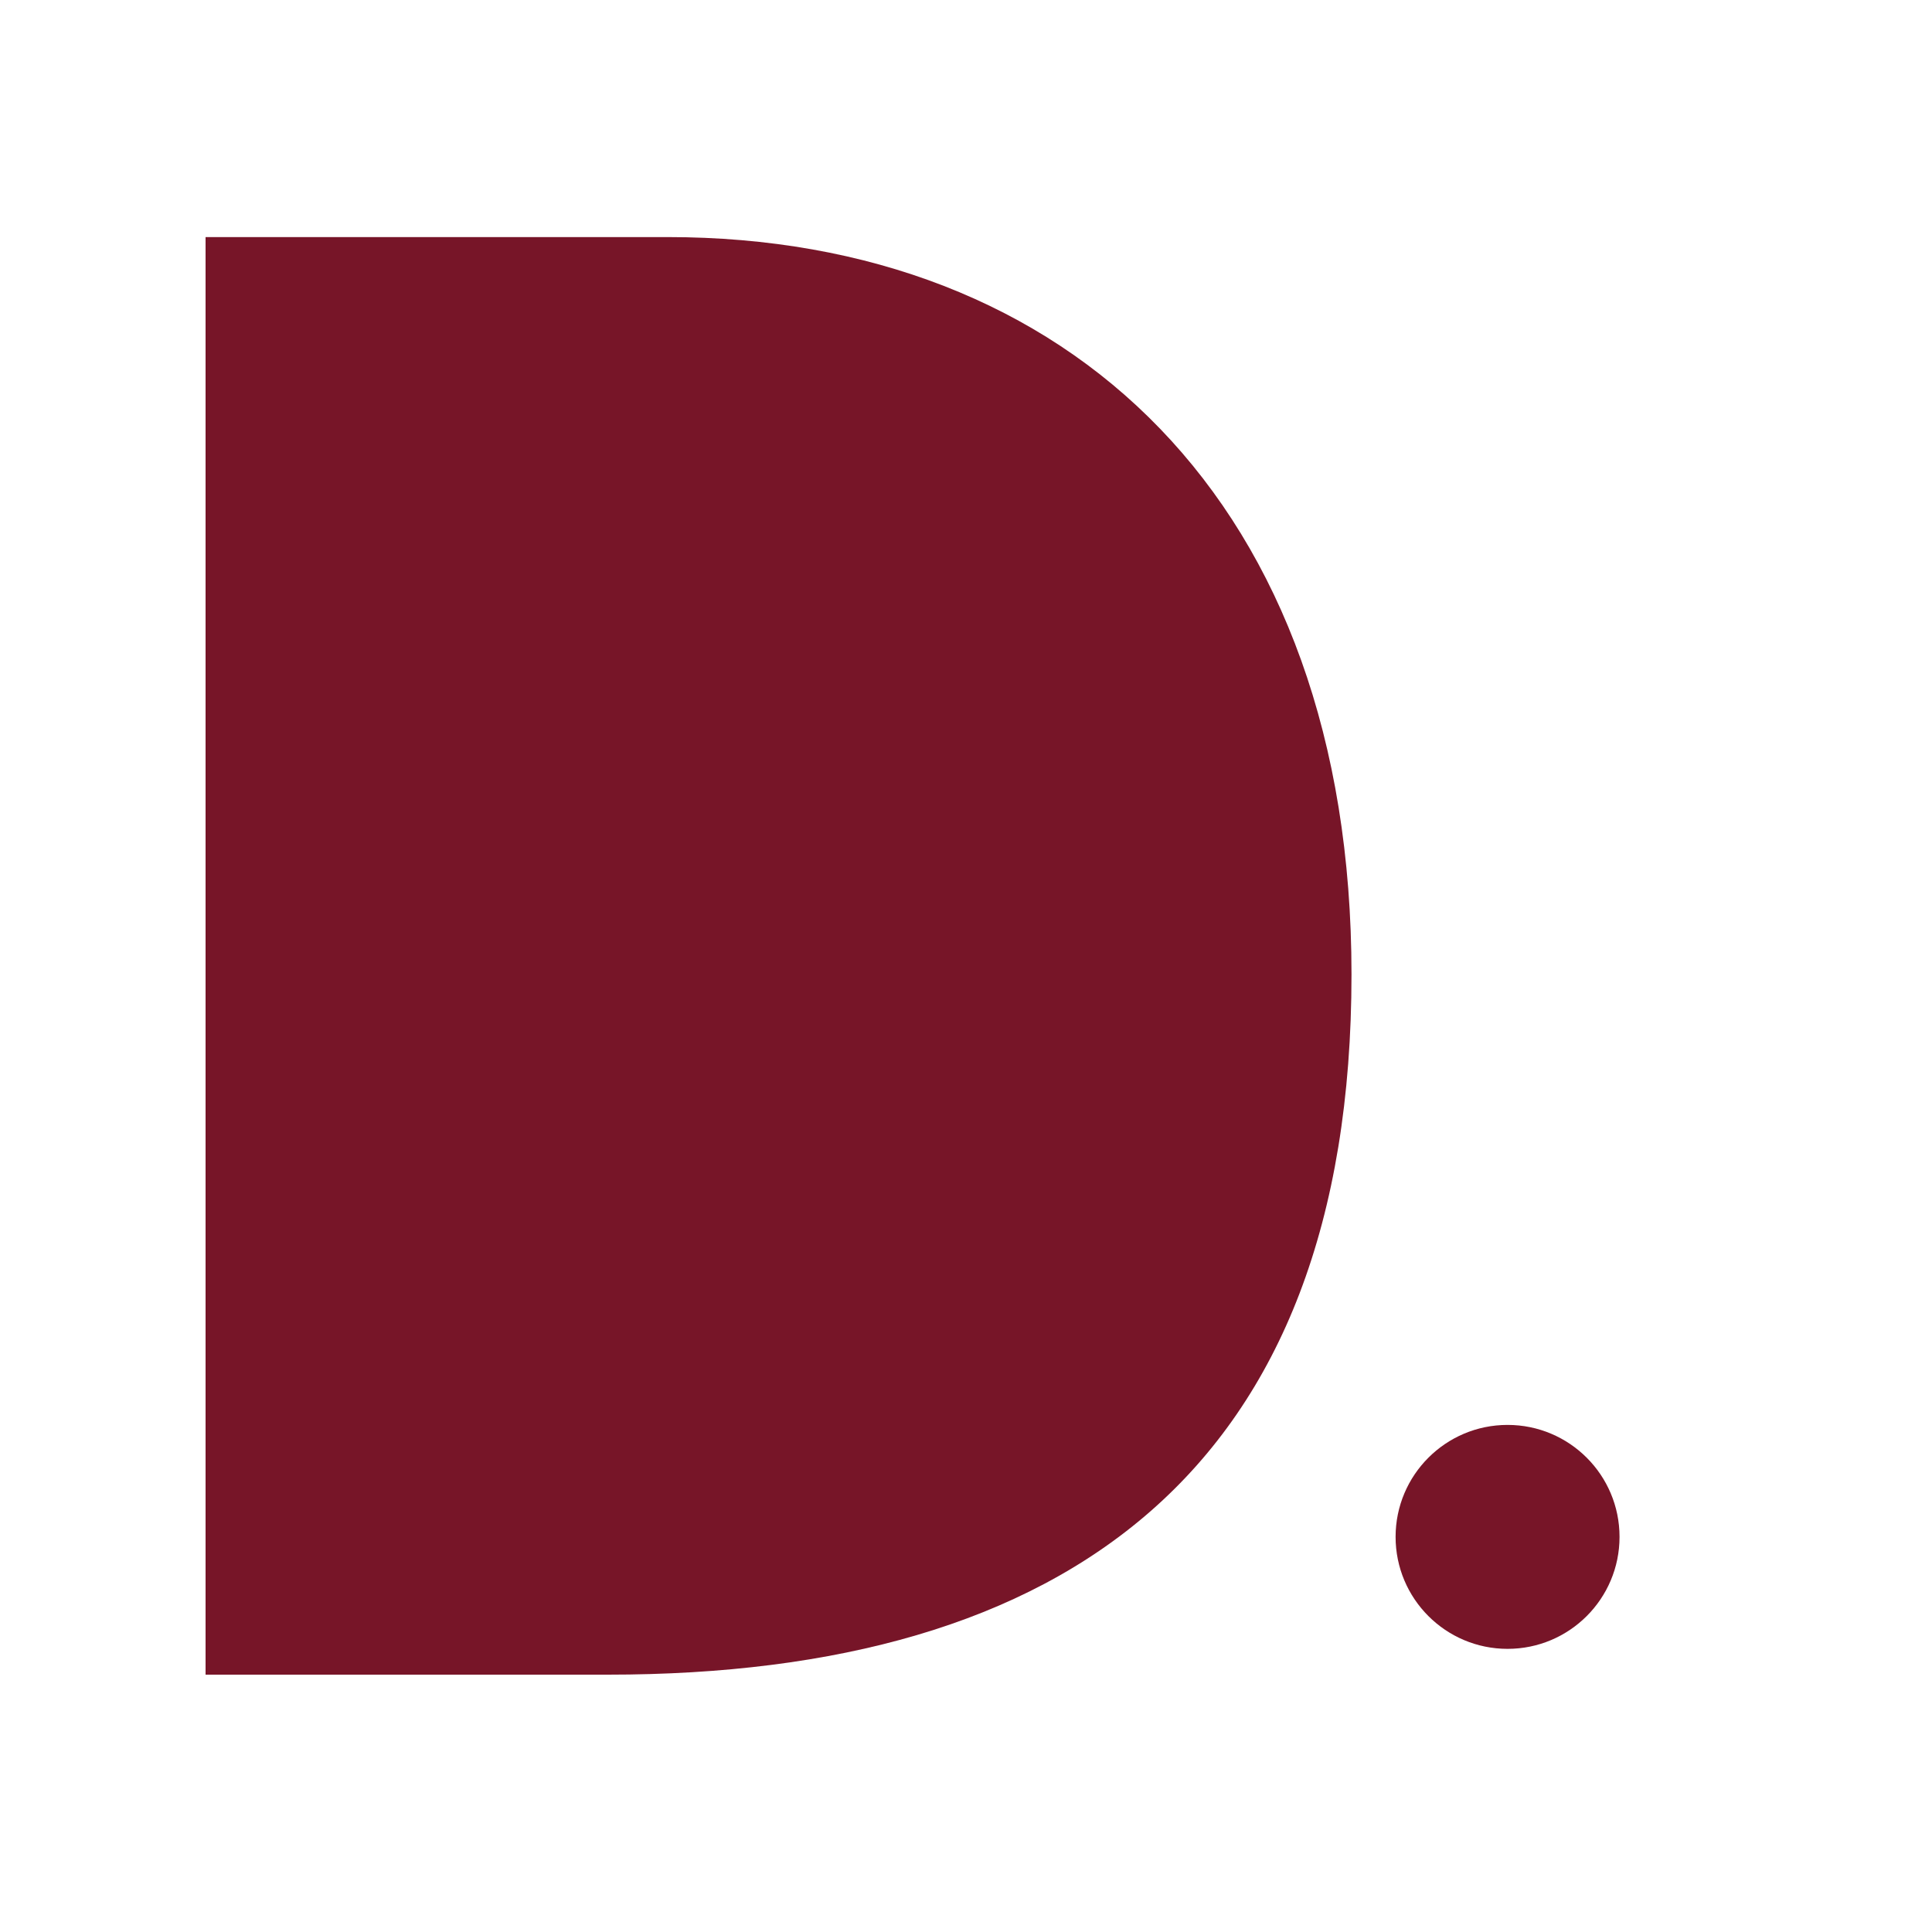
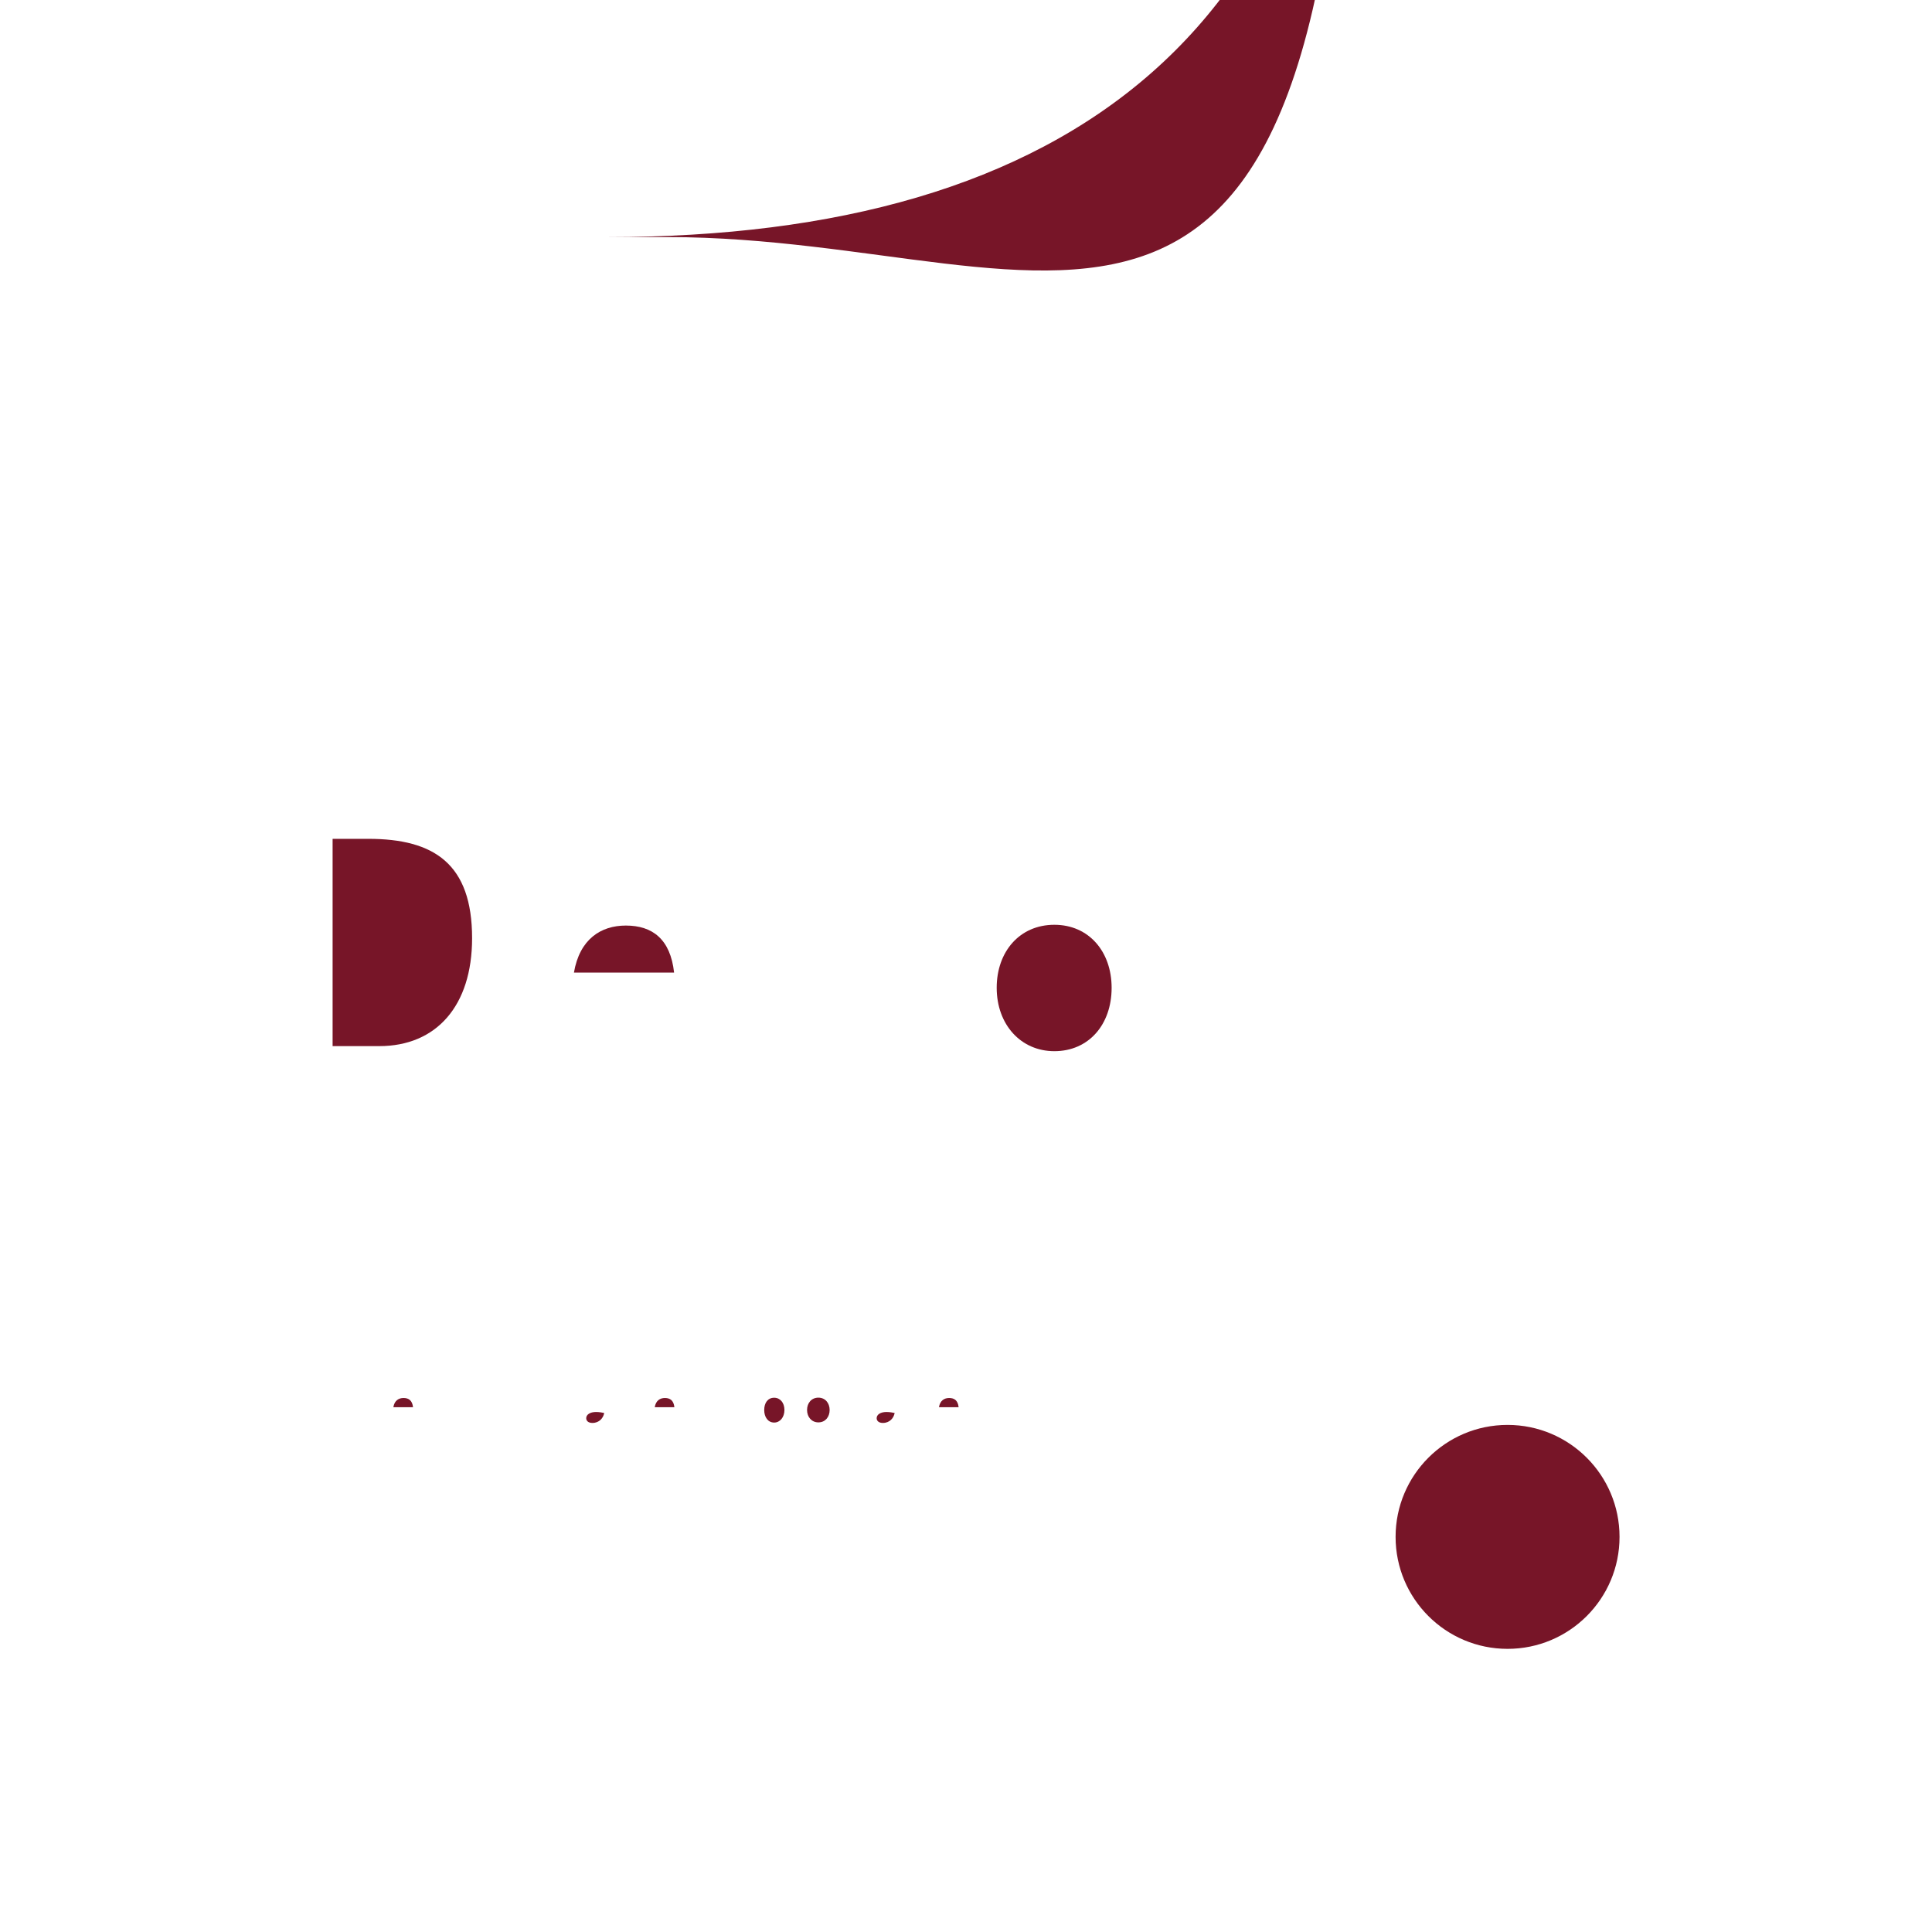
<svg xmlns="http://www.w3.org/2000/svg" version="1.1" id="Layer_1" x="0px" y="0px" width="45px" height="45px" viewBox="0 0 45 45" enable-background="new 0 0 45 45" xml:space="preserve">
  <g>
    <g>
      <g>
        <path fill="#771528" d="M18.032,32.556c-0.145,0-0.232,0.115-0.232,0.287c0,0.164,0.088,0.291,0.232,0.291     c0.138,0,0.239-0.125,0.239-0.293S18.172,32.556,18.032,32.556z" />
        <path fill="#771528" d="M15.487,32.562c-0.113,0-0.211,0.059-0.237,0.215h0.458C15.69,32.62,15.609,32.562,15.487,32.562z" />
        <path fill="#771528" d="M13.654,33.032c0,0.061,0.047,0.111,0.144,0.111c0.162,0,0.255-0.117,0.275-0.232     c-0.042-0.01-0.119-0.023-0.19-0.023C13.745,32.888,13.654,32.948,13.654,33.032z" />
        <path fill="#771528" d="M19.062,32.554c-0.159,0-0.264,0.123-0.264,0.287c0,0.168,0.11,0.289,0.264,0.289     c0.156,0,0.262-0.121,0.262-0.289C19.323,32.675,19.218,32.554,19.062,32.554z" />
        <path fill="#771528" d="M14.577,21.558c-0.581,0-1.076,0.316-1.209,1.096h2.333C15.615,21.874,15.196,21.558,14.577,21.558z" />
        <path fill="#771528" d="M20.419,33.032c0,0.061,0.047,0.111,0.145,0.111c0.16,0,0.254-0.117,0.274-0.232     c-0.043-0.01-0.12-0.023-0.19-0.023C20.509,32.888,20.419,32.948,20.419,33.032z" />
-         <path fill="#771528" d="M11.467,32.554c-0.158,0-0.263,0.123-0.263,0.287c0,0.168,0.11,0.289,0.263,0.289     c0.157,0,0.262-0.121,0.262-0.289C11.729,32.675,11.624,32.554,11.467,32.554z" />
        <path fill="#771528" d="M9.399,32.562c-0.113,0-0.211,0.059-0.237,0.215H9.62C9.603,32.62,9.521,32.562,9.399,32.562z" />
        <path fill="#771528" d="M8.578,19.538H7.747v4.828h1.088c1.323,0,2.161-0.932,2.161-2.514     C10.996,20.12,10.111,19.538,8.578,19.538z" />
        <path fill="#771528" d="M24.558,21.54c-0.81,0-1.343,0.627-1.343,1.467c0,0.857,0.562,1.477,1.343,1.477     c0.8,0,1.334-0.619,1.334-1.477C25.891,22.159,25.357,21.54,24.558,21.54z" />
-         <path fill="#771528" d="M15.55,5.522H4.788v33.484h9.371c10.65,0,17.32-4.748,17.32-16.311     C31.479,11.708,24.906,5.522,15.55,5.522z" />
+         <path fill="#771528" d="M15.55,5.522H4.788h9.371c10.65,0,17.32-4.748,17.32-16.311     C31.479,11.708,24.906,5.522,15.55,5.522z" />
        <path fill="#771528" d="M22.108,32.562c-0.114,0-0.212,0.059-0.238,0.215h0.458C22.312,32.62,22.229,32.562,22.108,32.562z" />
      </g>
      <circle fill="#771528" cx="35.114" cy="35.797" r="2.608" />
    </g>
  </g>
</svg>